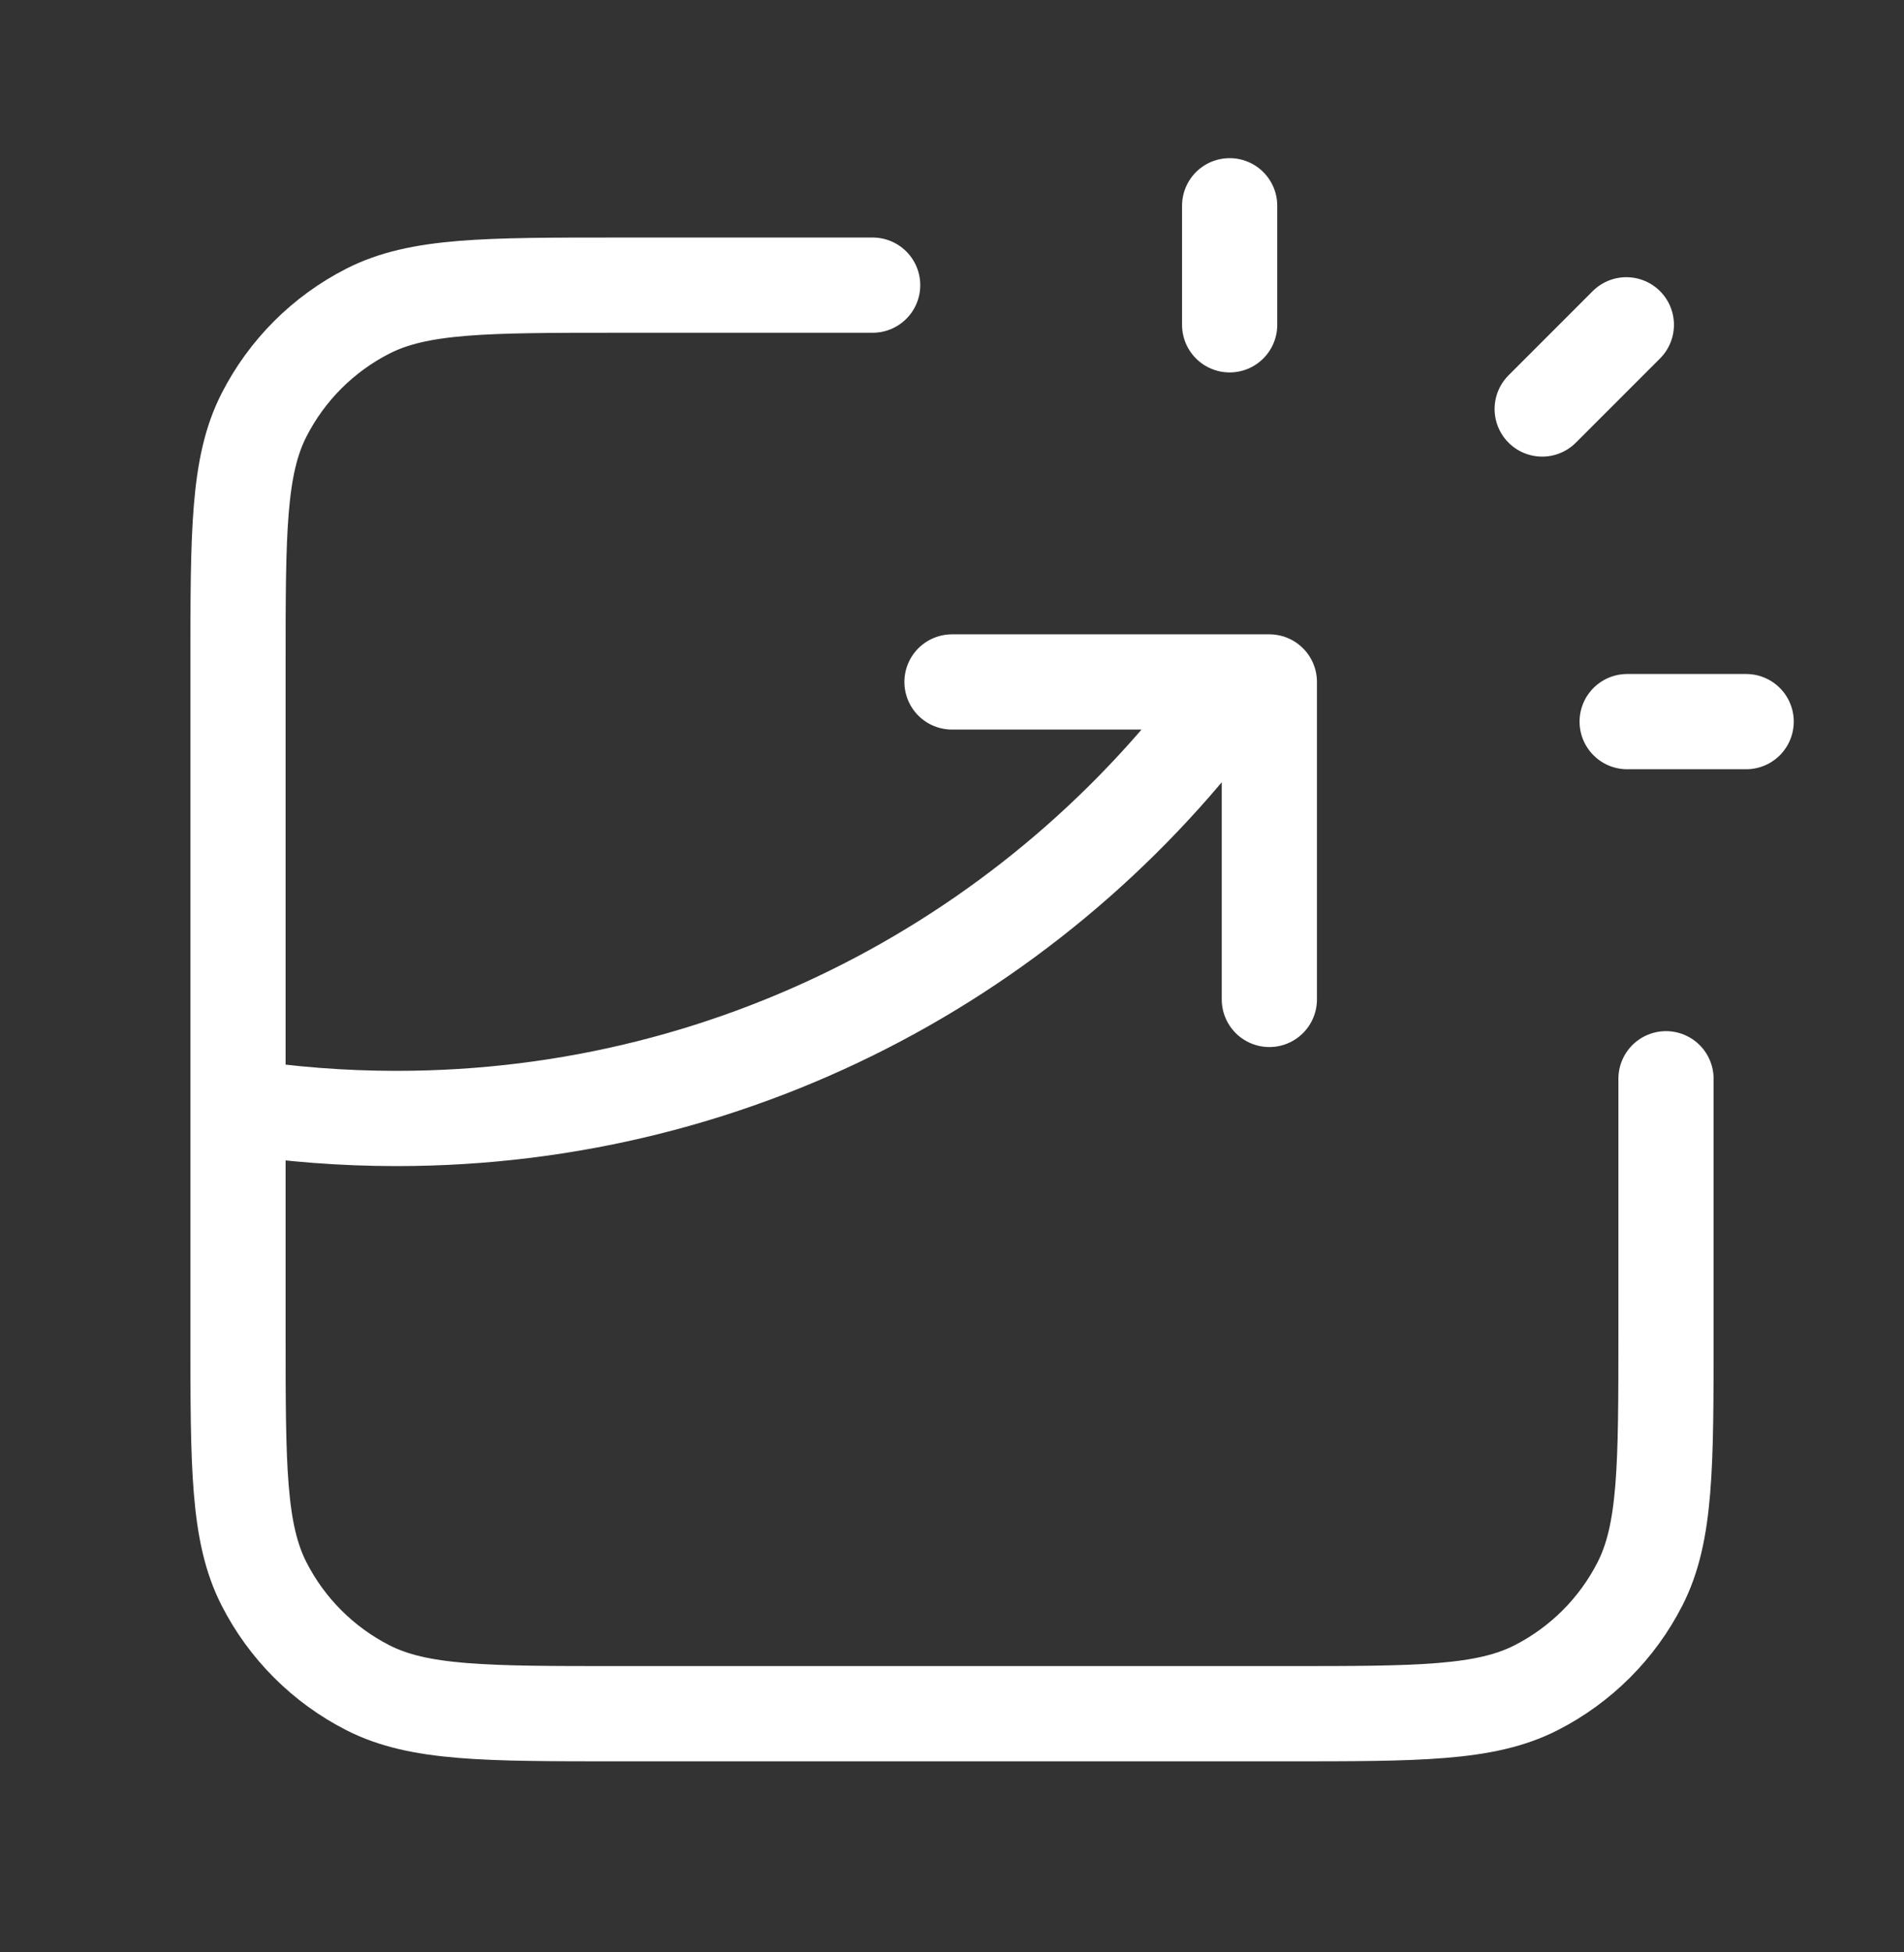
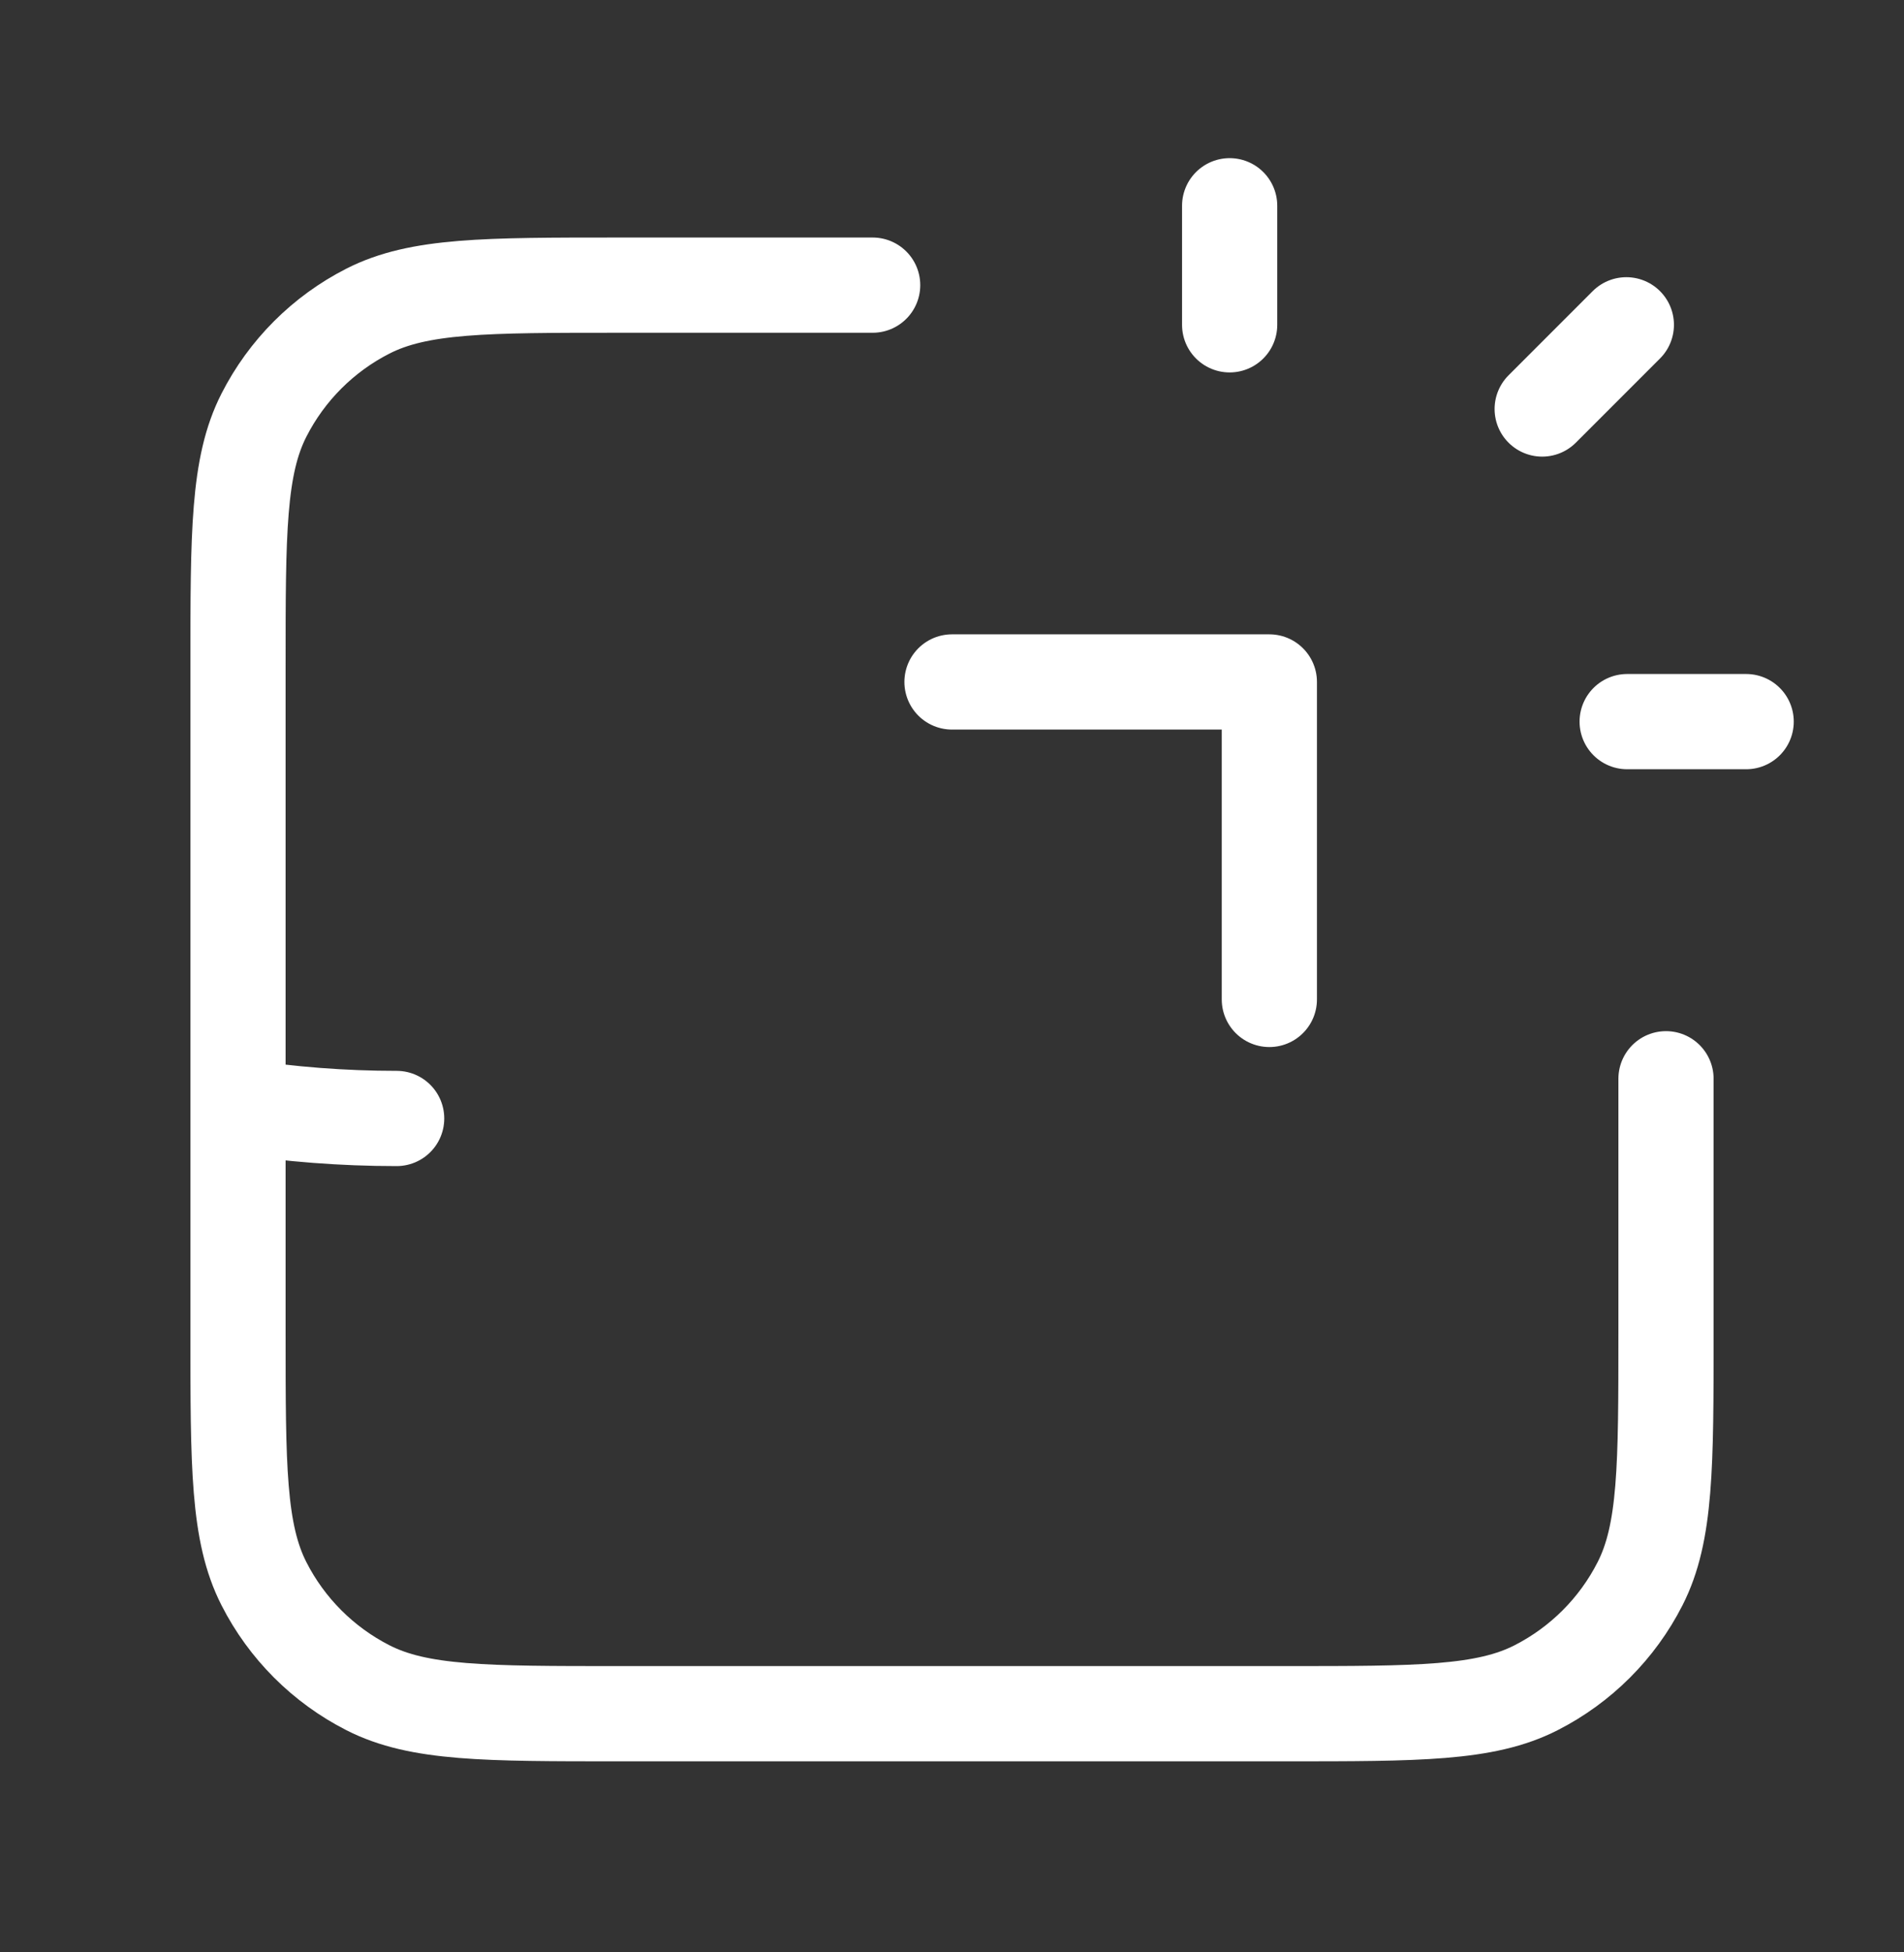
<svg xmlns="http://www.w3.org/2000/svg" width="40" height="41" viewBox="0 0 40 41" fill="none">
  <rect x="0" y="0" width="40" height="41" fill="#333333" stroke="none" />
-   <path d="M18.333 5.988H13C10.2 5.988 8.8 5.988 7.73 6.533C6.789 7.012 6.024 7.777 5.545 8.718C5 9.787 5 11.187 5 13.988V27.988C5 30.788 5 32.188 5.545 33.258C6.024 34.199 6.789 34.963 7.73 35.443C8.8 35.988 10.2 35.988 13 35.988H27C29.8 35.988 31.2 35.988 32.27 35.443C33.211 34.963 33.976 34.199 34.455 33.258C35 32.188 35 30.788 35 27.988V22.654M20 14.321H26.667V20.988M25.833 6.821V4.321M32.399 8.589L34.167 6.821M34.184 15.154H36.684M5 23.233C6.087 23.401 7.2 23.488 8.333 23.488C15.644 23.488 22.109 19.867 26.033 14.321" stroke="white" stroke-width="2" stroke-linecap="round" stroke-linejoin="round" />
+   <path d="M18.333 5.988H13C10.2 5.988 8.8 5.988 7.73 6.533C6.789 7.012 6.024 7.777 5.545 8.718C5 9.787 5 11.187 5 13.988V27.988C5 30.788 5 32.188 5.545 33.258C6.024 34.199 6.789 34.963 7.73 35.443C8.8 35.988 10.2 35.988 13 35.988H27C29.8 35.988 31.2 35.988 32.27 35.443C33.211 34.963 33.976 34.199 34.455 33.258C35 32.188 35 30.788 35 27.988V22.654M20 14.321H26.667V20.988M25.833 6.821V4.321M32.399 8.589L34.167 6.821M34.184 15.154H36.684M5 23.233C6.087 23.401 7.2 23.488 8.333 23.488" stroke="white" stroke-width="2" stroke-linecap="round" stroke-linejoin="round" />
</svg>